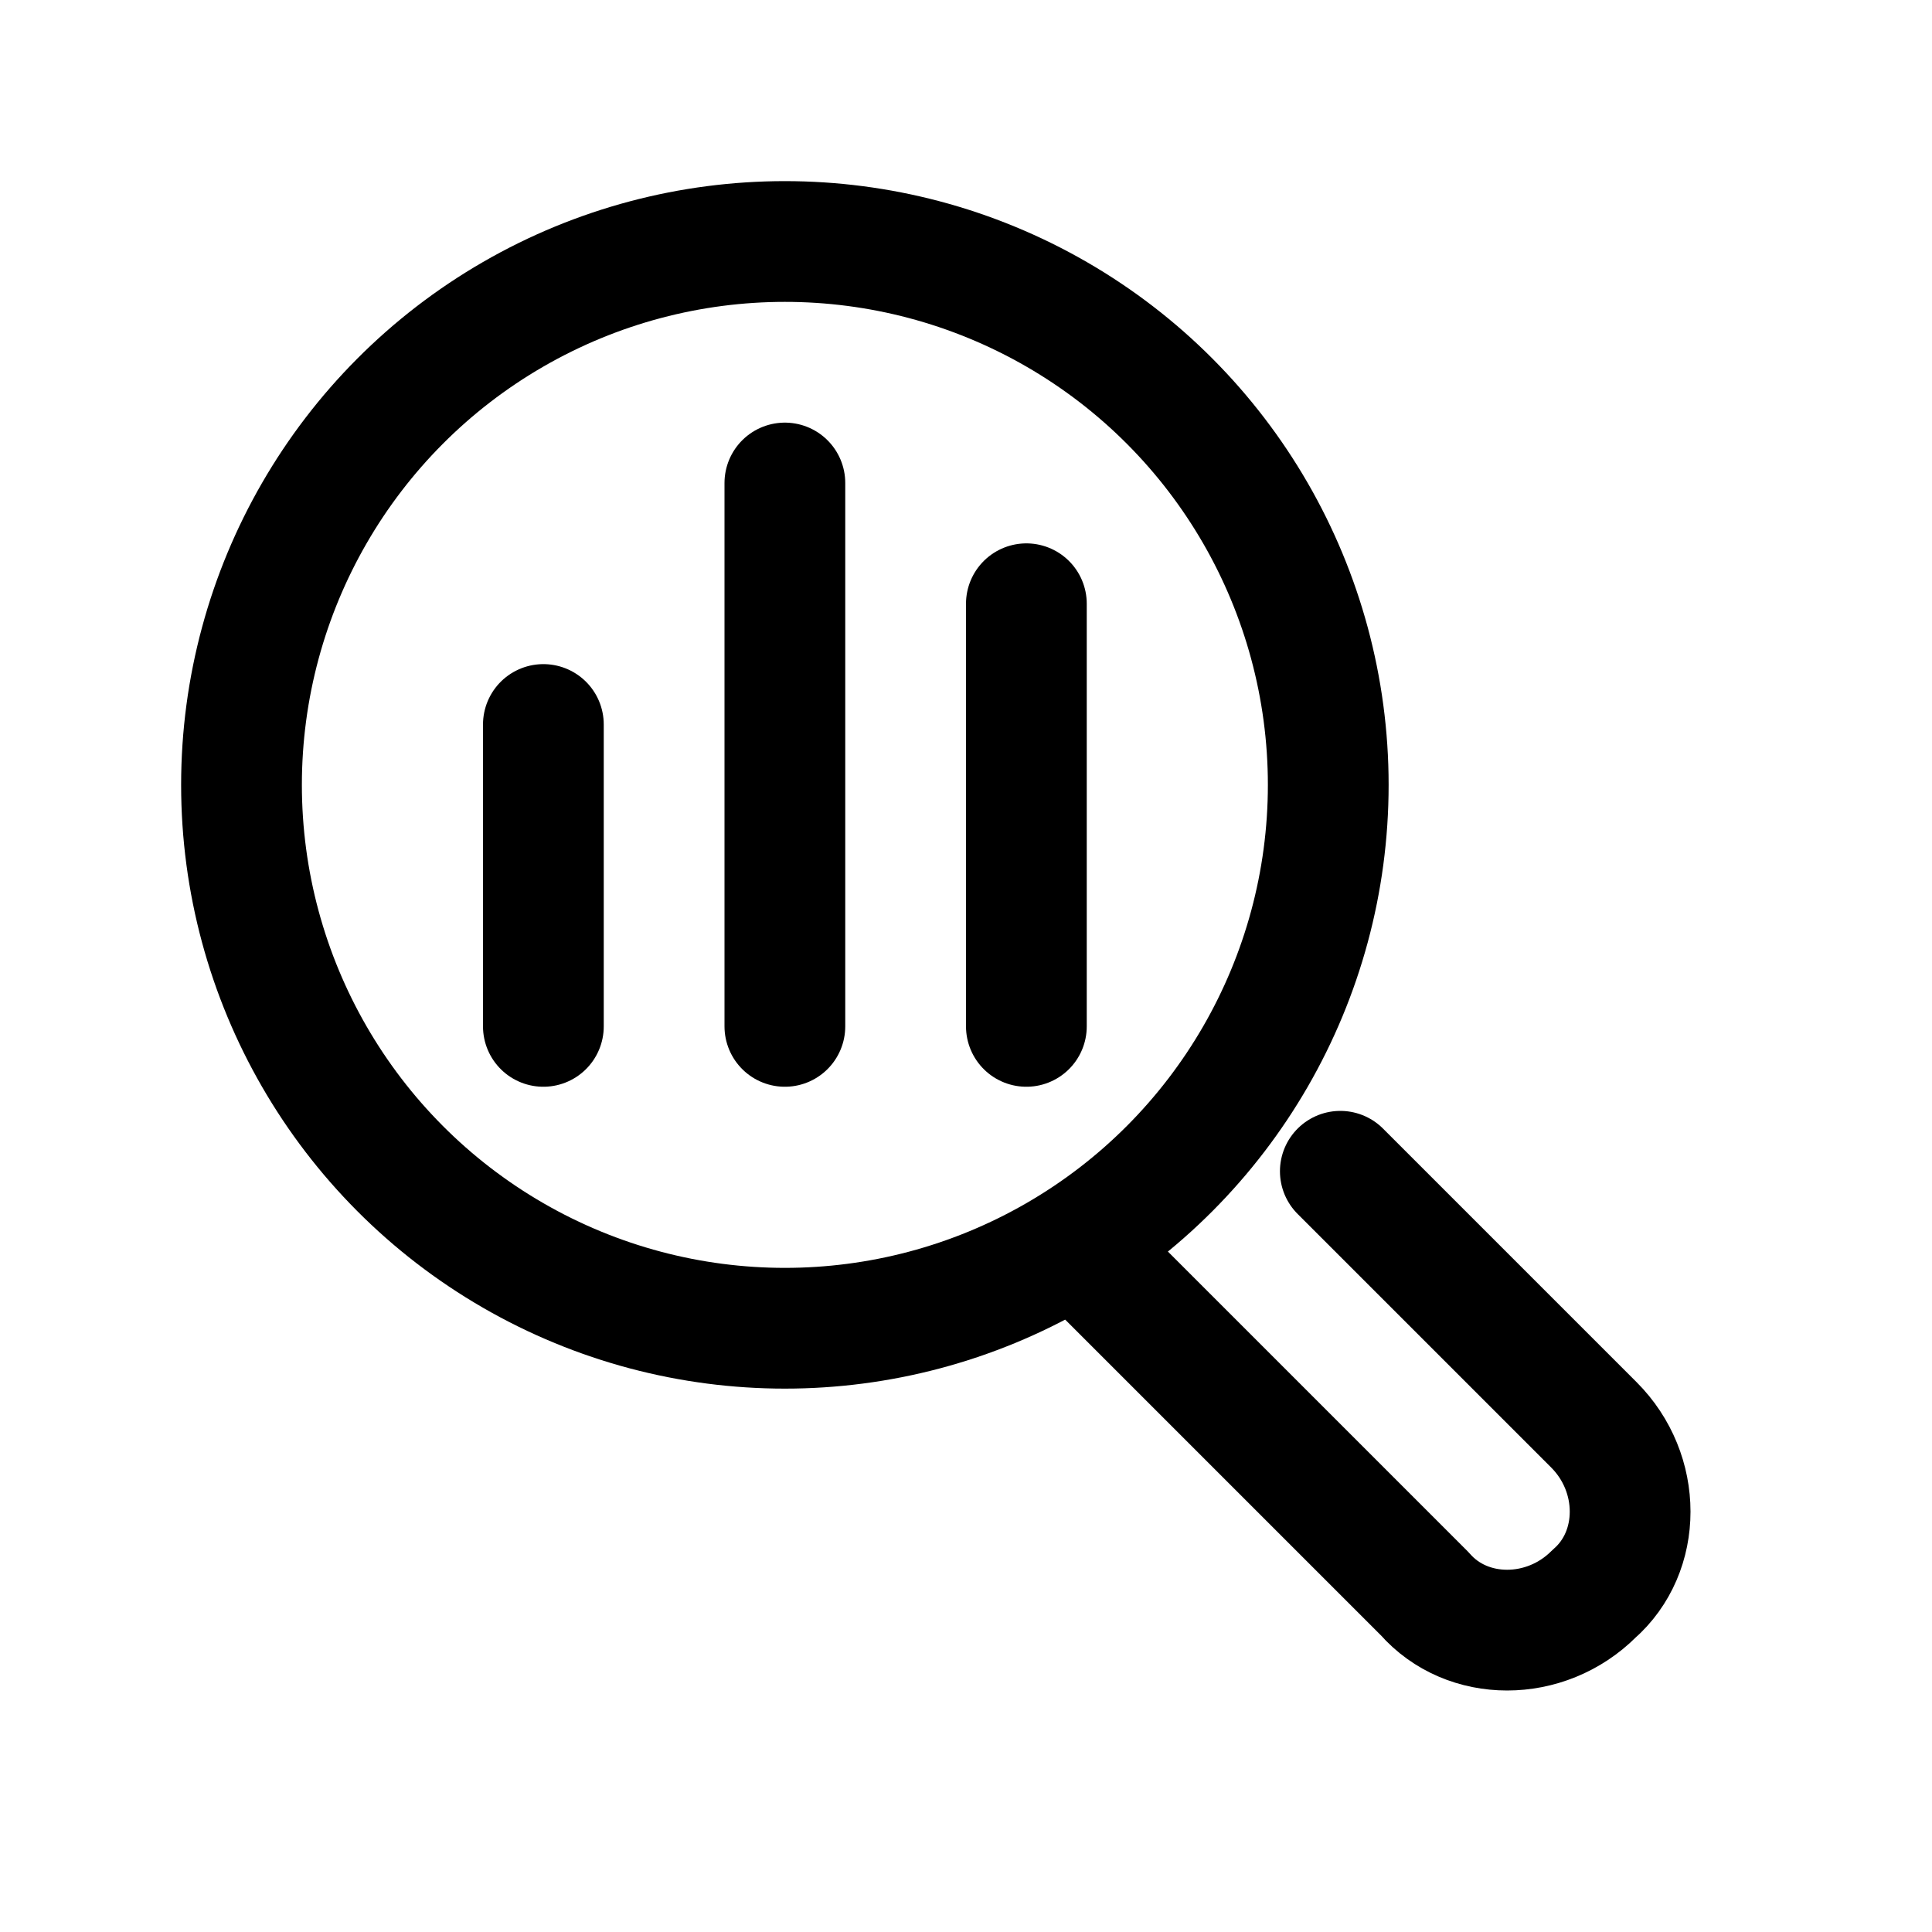
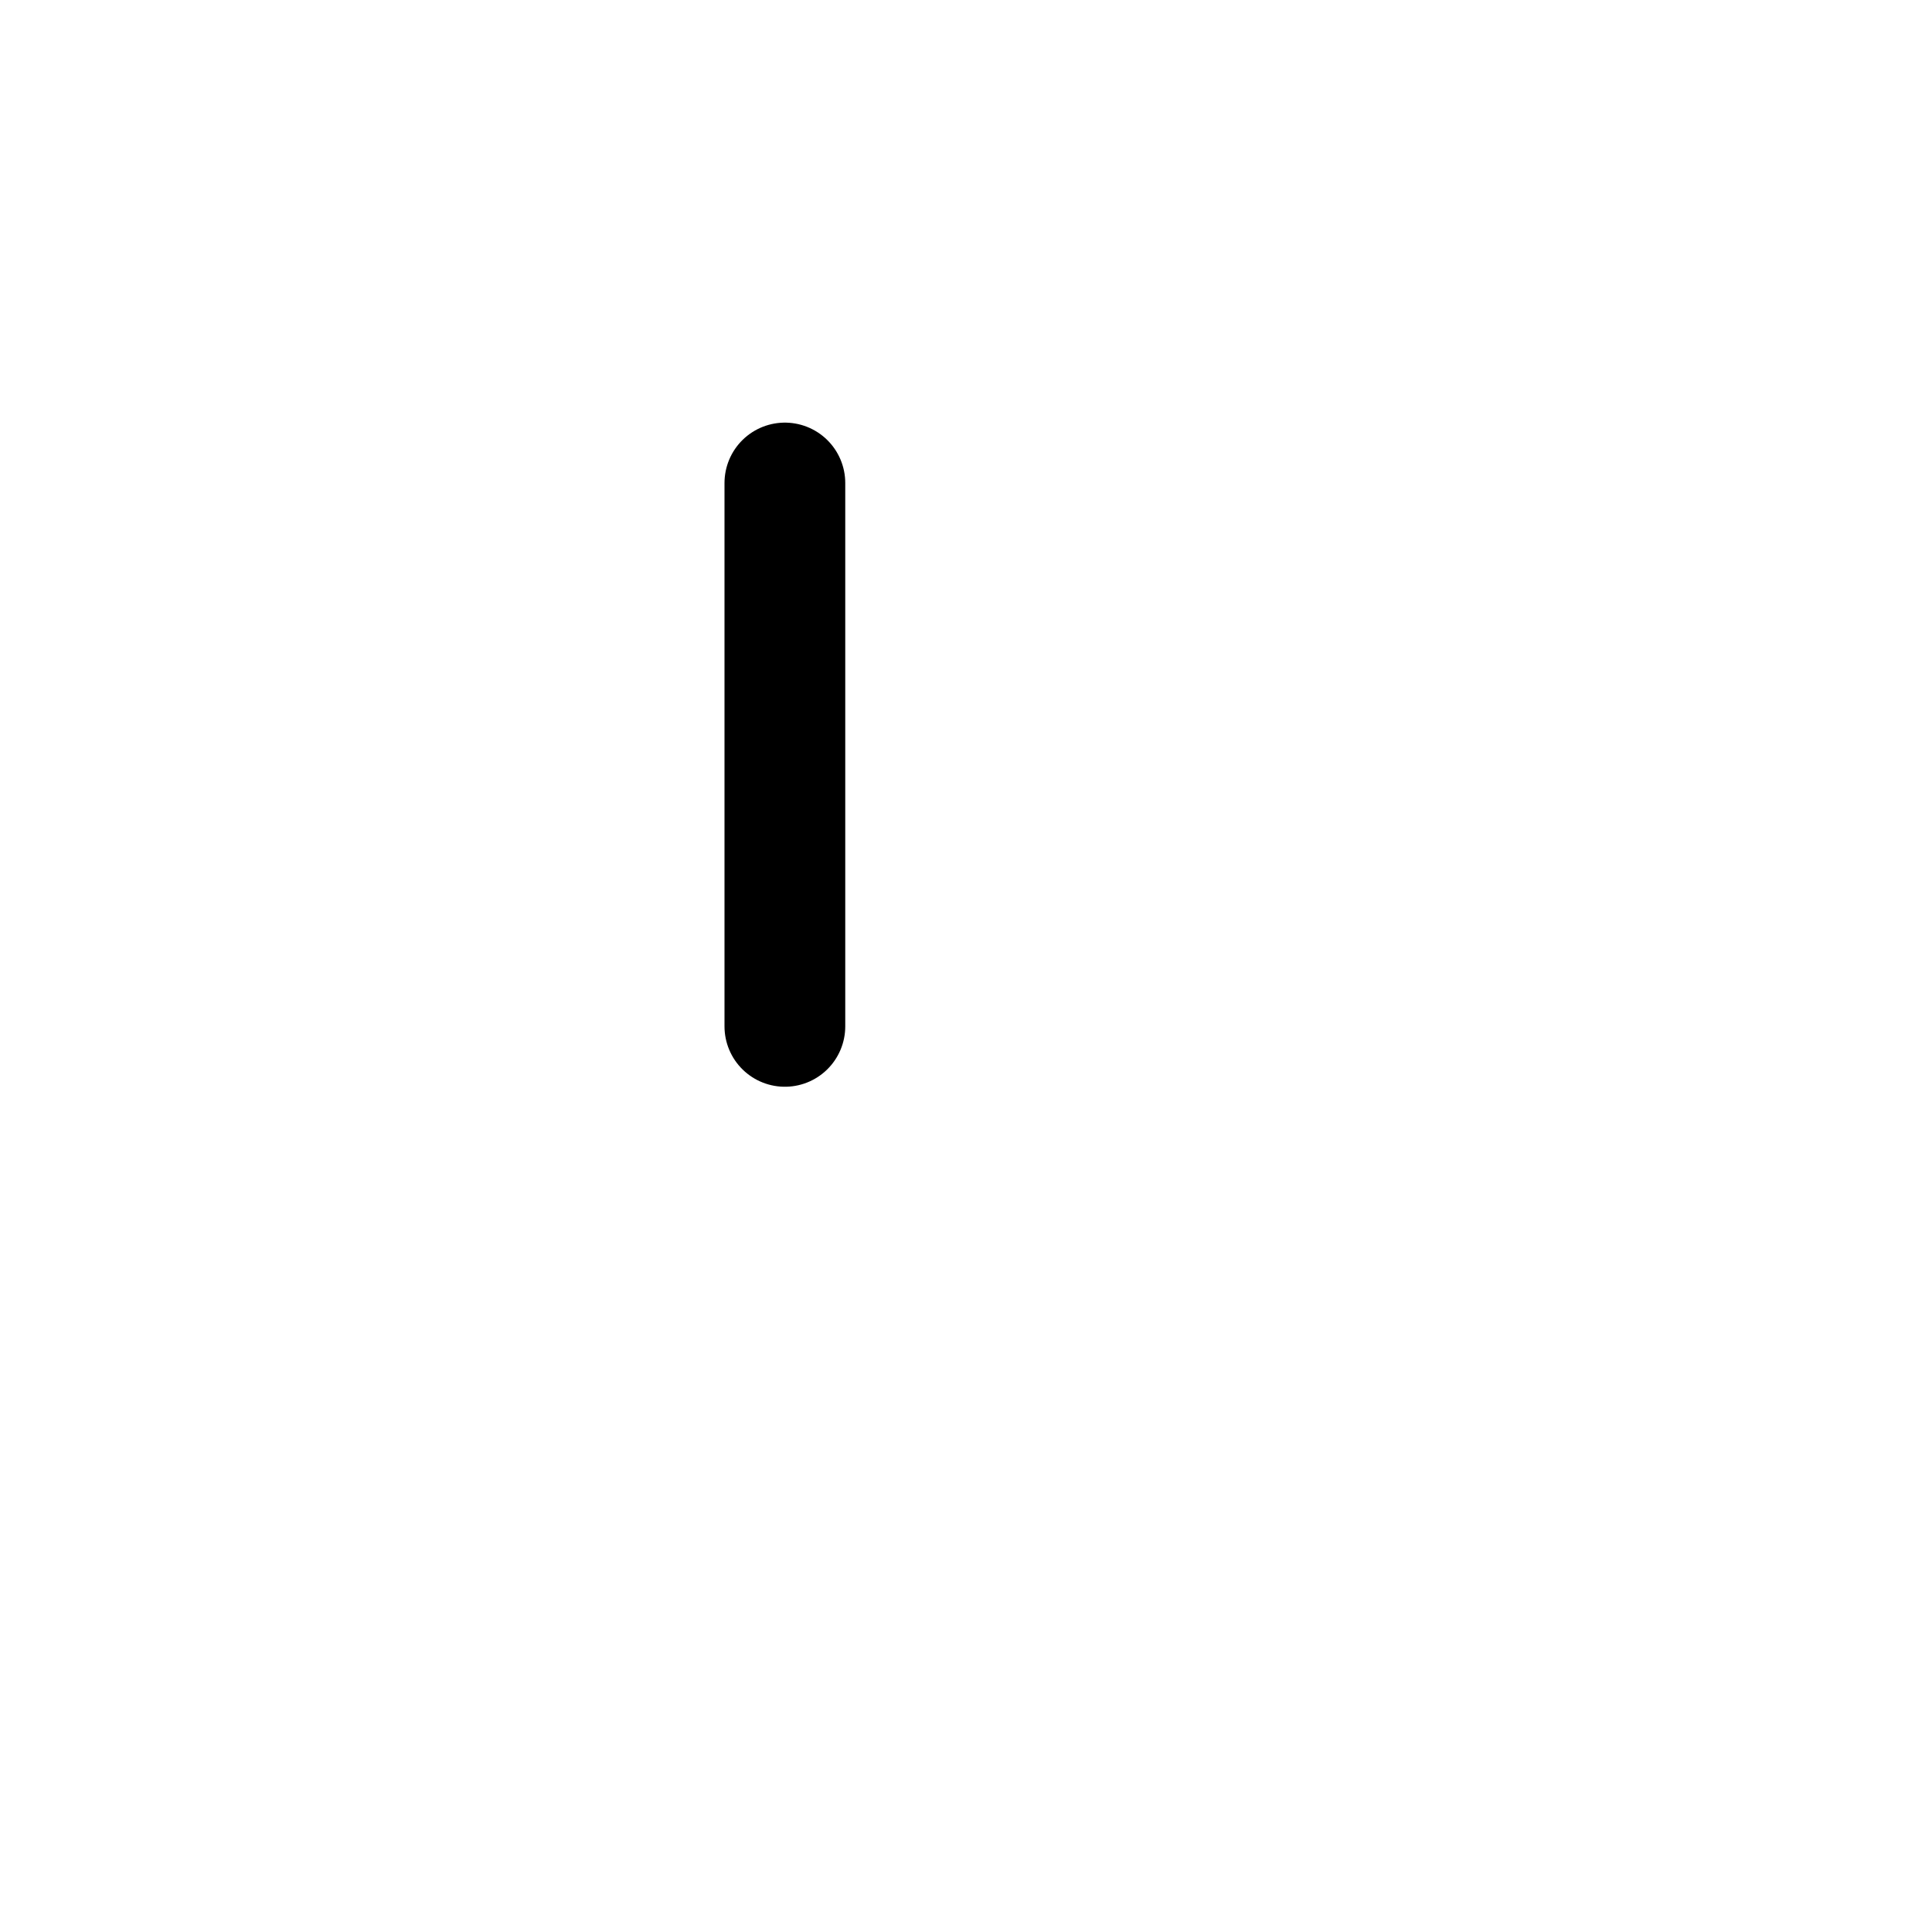
<svg xmlns="http://www.w3.org/2000/svg" version="1.1" id="Icons" x="0" y="0" viewBox="0 0 32 32" xml:space="preserve">
  <style>.st0{fill:none;stroke:#000;stroke-width:2;stroke-linecap:round;stroke-linejoin:round;stroke-miterlimit:10}</style>
-   <path class="st0" d="M22.2 19.4l4.2 4.2c.8.8.8 2.1 0 2.8h0c-.8.8-2.1.8-2.8 0l-5.7-5.7" id="id_101" stroke="#227bdd" />
-   <circle class="st0" cx="13" cy="13" r="9" id="id_102" stroke="#227bdd" />
  <path class="st0" id="id_103" stroke="#227bdd" d="M13 8v9" />
-   <path class="st0" id="id_104" stroke="#227bdd" d="M9 12v5" />
-   <path class="st0" id="id_105" stroke="#227bdd" d="M17 10v7" />
</svg>